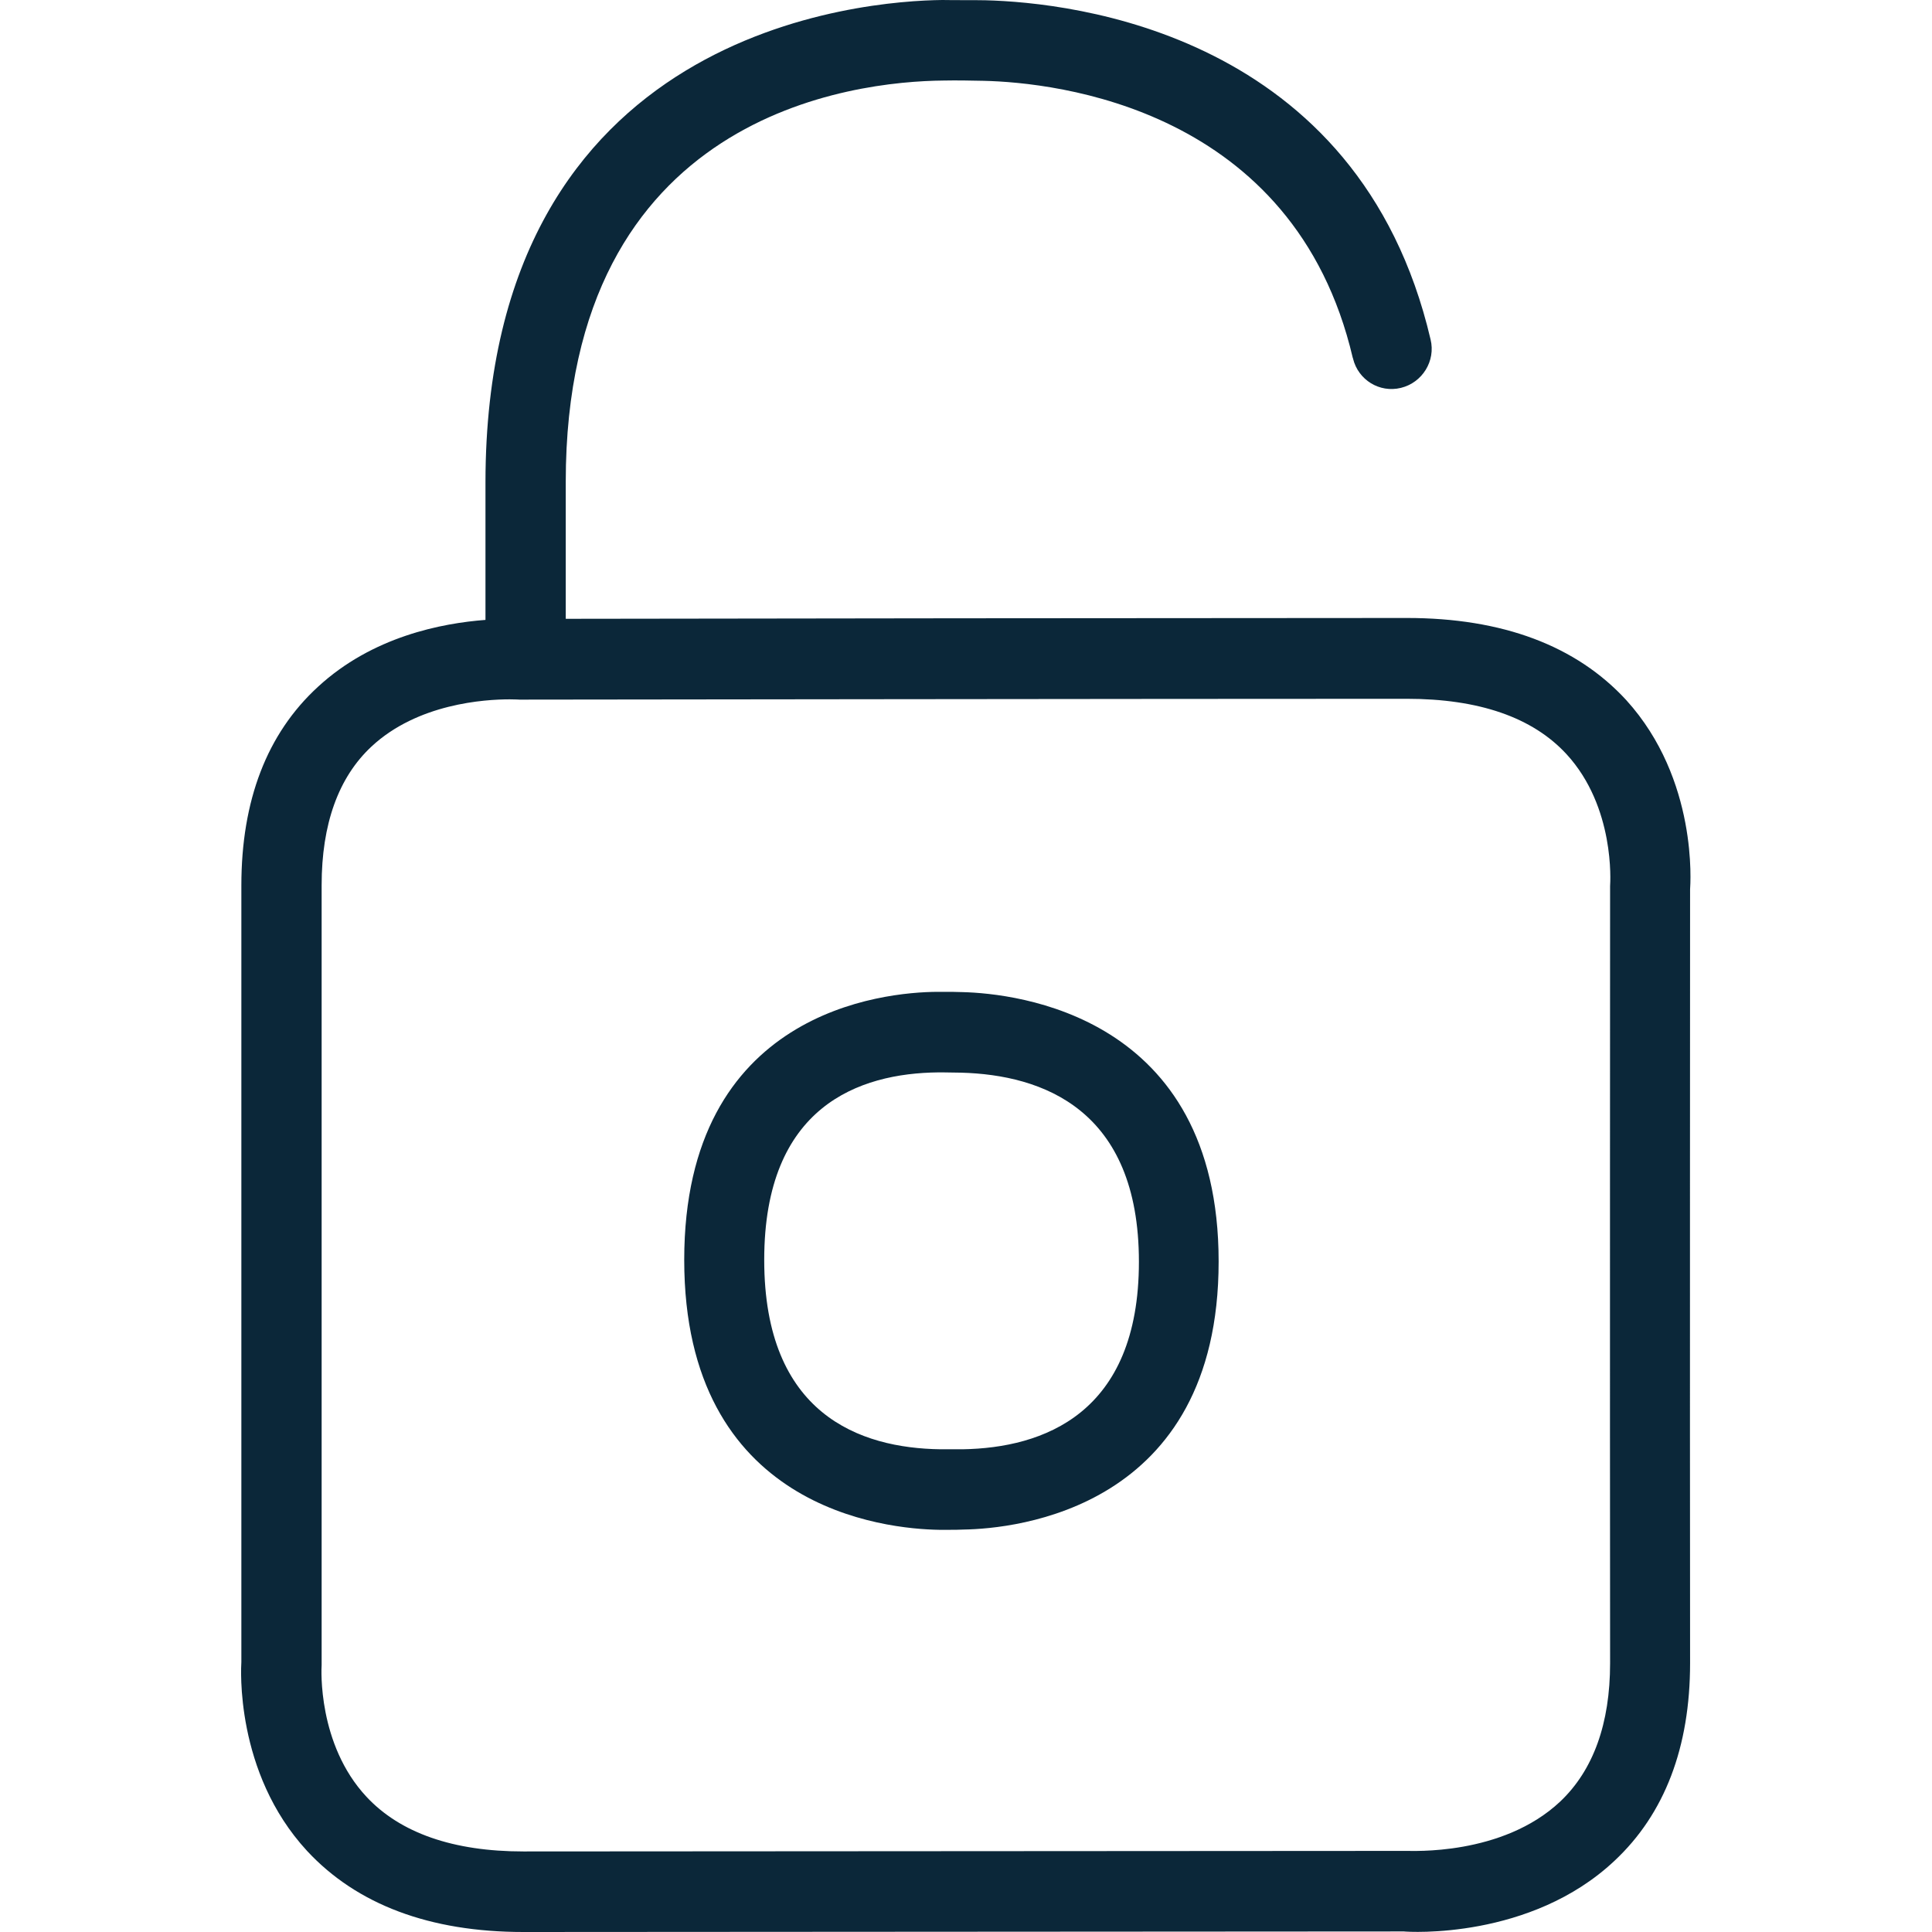
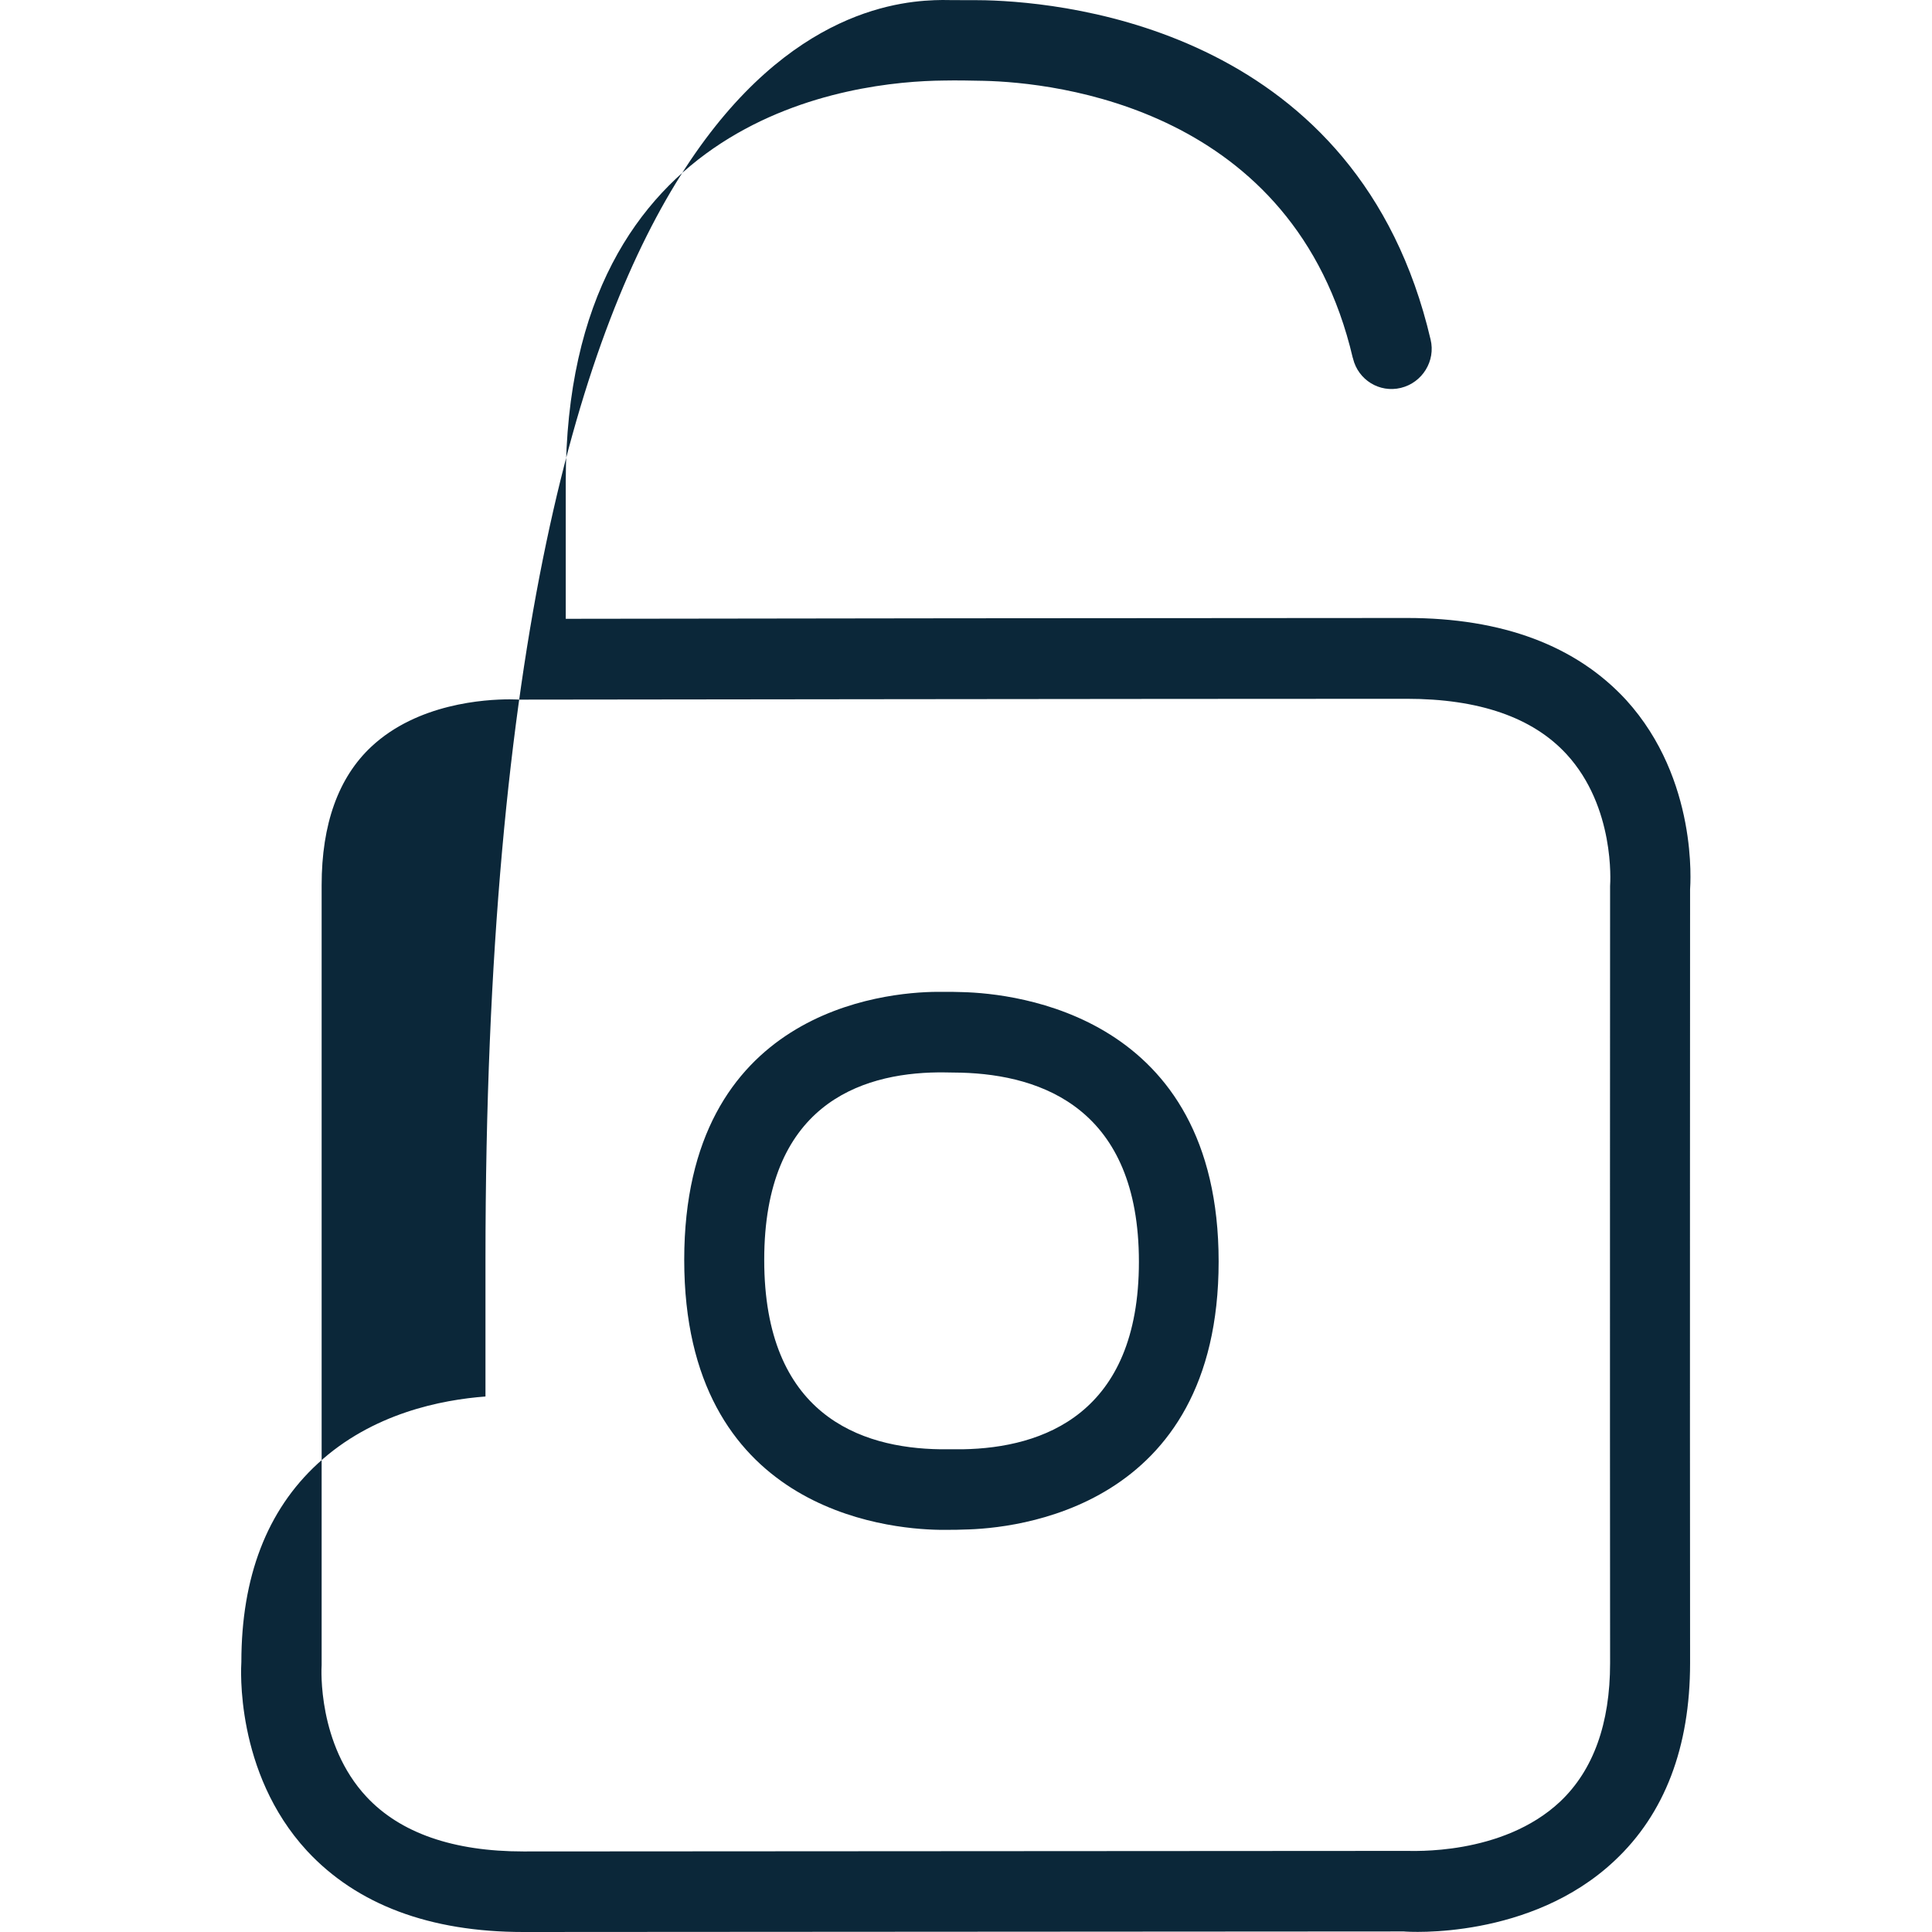
<svg xmlns="http://www.w3.org/2000/svg" version="1.1" id="Capa_1" x="0px" y="0px" viewBox="0 0 702.8 702.8" style="enable-background:new 0 0 702.8 702.8;" xml:space="preserve">
  <style type="text/css">
	.st0{fill-rule:evenodd;clip-rule:evenodd;fill:#0B2739;}
</style>
-   <path class="st0" d="M585.7,322.3c0.1-1.4,1.8-28.7-15.8-47.9c-12.4-13.5-32-20.2-58.2-20.2c-93,0-309.3,0.3-320.5,0.3h-2.3  c-0.1,0-1.3-0.1-3.5-0.1c-9,0-33.5,1.5-50.3,17.2c-12,11.2-18.1,28.2-18.1,50.4v283.7c-0.1,1.3-1.5,28.8,16.3,47.9  c12.3,13.2,31.6,19.9,57.1,19.9l321.3-0.2c1.3-0.1,34.7,2,55.9-18c12-11.4,18.1-28.3,18.1-50.3C585.6,511.8,585.7,322.3,585.7,322.3  L585.7,322.3z M614.8,323.5c0,0-0.1,188.6,0,281.5c0,30.5-9.2,54.8-27.5,71.9c-30.5,28.7-74.9,25.9-76.6,25.7l-320.3,0.2  c-34.1,0-60.6-10-78.7-29.5c-26.4-28.6-24-67.1-23.9-68.7V322.1c0-30.9,9.3-55.2,27.8-72.2c19.9-18.4,45.2-23.2,61-24.4v-50.1  C176.7,9.9,315.1,0.3,342.8,0c5.2,0.1,10.8,0,15.7,0.1C389.9,0.9,494.3,12,520.4,123.5c1.9,7.8-3,15.7-10.8,17.6  c-7.8,1.9-15.5-2.9-17.4-10.6c0-0.1,0-0.2-0.1-0.3C470.8,39.2,383.9,30,357.8,29.4c-4.5-0.1-10-0.2-14.6-0.1  c-32.3,0.3-137.4,11.7-137.4,146v49.8c52.6-0.1,225.5-0.3,306-0.3c34.8,0,61.6,10.1,79.8,29.9C617.8,283.6,614.9,321.8,614.8,323.5z   M350.2,527.2c29.2-0.5,64.1-12.8,64.1-68.2c0-55.6-35.2-68-64.7-68.8l-6.6-0.1h-1.7c-28.8,0.3-63.3,12.3-63.3,68.2  c0,56.2,34.8,68.5,64.1,68.9H350.2L350.2,527.2z M350.2,360.9c19,0.5,93.1,8.1,93.1,98c0,90.2-74.2,97.2-92.7,97.5  c-1.8,0.1-3.7,0.1-5.7,0.1h-3.2c-19.5-0.3-92.8-7.4-92.8-98.2c0-90.6,72.6-97.4,92.1-97.5h1.9C345.5,360.8,348,360.8,350.2,360.9  L350.2,360.9z" />
+   <path class="st0" d="M585.7,322.3c0.1-1.4,1.8-28.7-15.8-47.9c-12.4-13.5-32-20.2-58.2-20.2c-93,0-309.3,0.3-320.5,0.3h-2.3  c-0.1,0-1.3-0.1-3.5-0.1c-9,0-33.5,1.5-50.3,17.2c-12,11.2-18.1,28.2-18.1,50.4v283.7c-0.1,1.3-1.5,28.8,16.3,47.9  c12.3,13.2,31.6,19.9,57.1,19.9l321.3-0.2c1.3-0.1,34.7,2,55.9-18c12-11.4,18.1-28.3,18.1-50.3C585.6,511.8,585.7,322.3,585.7,322.3  L585.7,322.3z M614.8,323.5c0,0-0.1,188.6,0,281.5c0,30.5-9.2,54.8-27.5,71.9c-30.5,28.7-74.9,25.9-76.6,25.7l-320.3,0.2  c-34.1,0-60.6-10-78.7-29.5c-26.4-28.6-24-67.1-23.9-68.7c0-30.9,9.3-55.2,27.8-72.2c19.9-18.4,45.2-23.2,61-24.4v-50.1  C176.7,9.9,315.1,0.3,342.8,0c5.2,0.1,10.8,0,15.7,0.1C389.9,0.9,494.3,12,520.4,123.5c1.9,7.8-3,15.7-10.8,17.6  c-7.8,1.9-15.5-2.9-17.4-10.6c0-0.1,0-0.2-0.1-0.3C470.8,39.2,383.9,30,357.8,29.4c-4.5-0.1-10-0.2-14.6-0.1  c-32.3,0.3-137.4,11.7-137.4,146v49.8c52.6-0.1,225.5-0.3,306-0.3c34.8,0,61.6,10.1,79.8,29.9C617.8,283.6,614.9,321.8,614.8,323.5z   M350.2,527.2c29.2-0.5,64.1-12.8,64.1-68.2c0-55.6-35.2-68-64.7-68.8l-6.6-0.1h-1.7c-28.8,0.3-63.3,12.3-63.3,68.2  c0,56.2,34.8,68.5,64.1,68.9H350.2L350.2,527.2z M350.2,360.9c19,0.5,93.1,8.1,93.1,98c0,90.2-74.2,97.2-92.7,97.5  c-1.8,0.1-3.7,0.1-5.7,0.1h-3.2c-19.5-0.3-92.8-7.4-92.8-98.2c0-90.6,72.6-97.4,92.1-97.5h1.9C345.5,360.8,348,360.8,350.2,360.9  L350.2,360.9z" />
</svg>